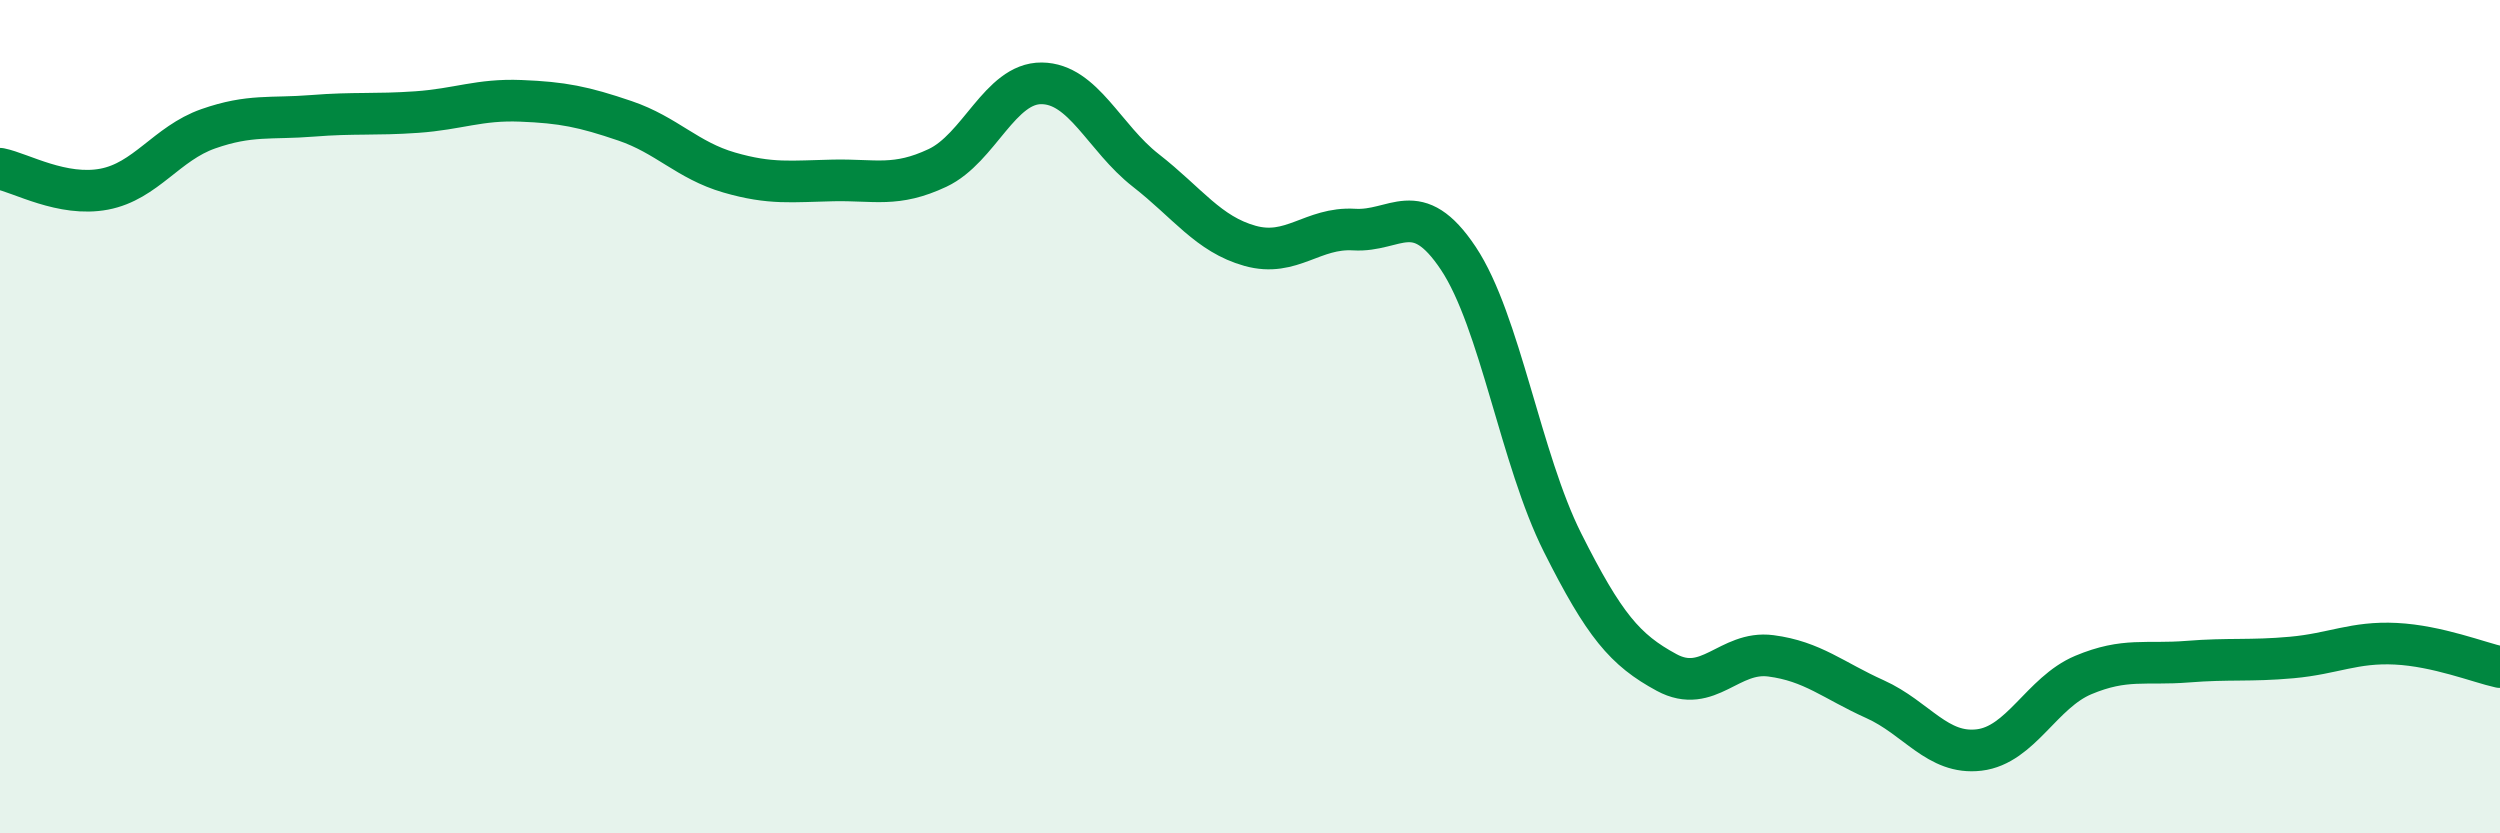
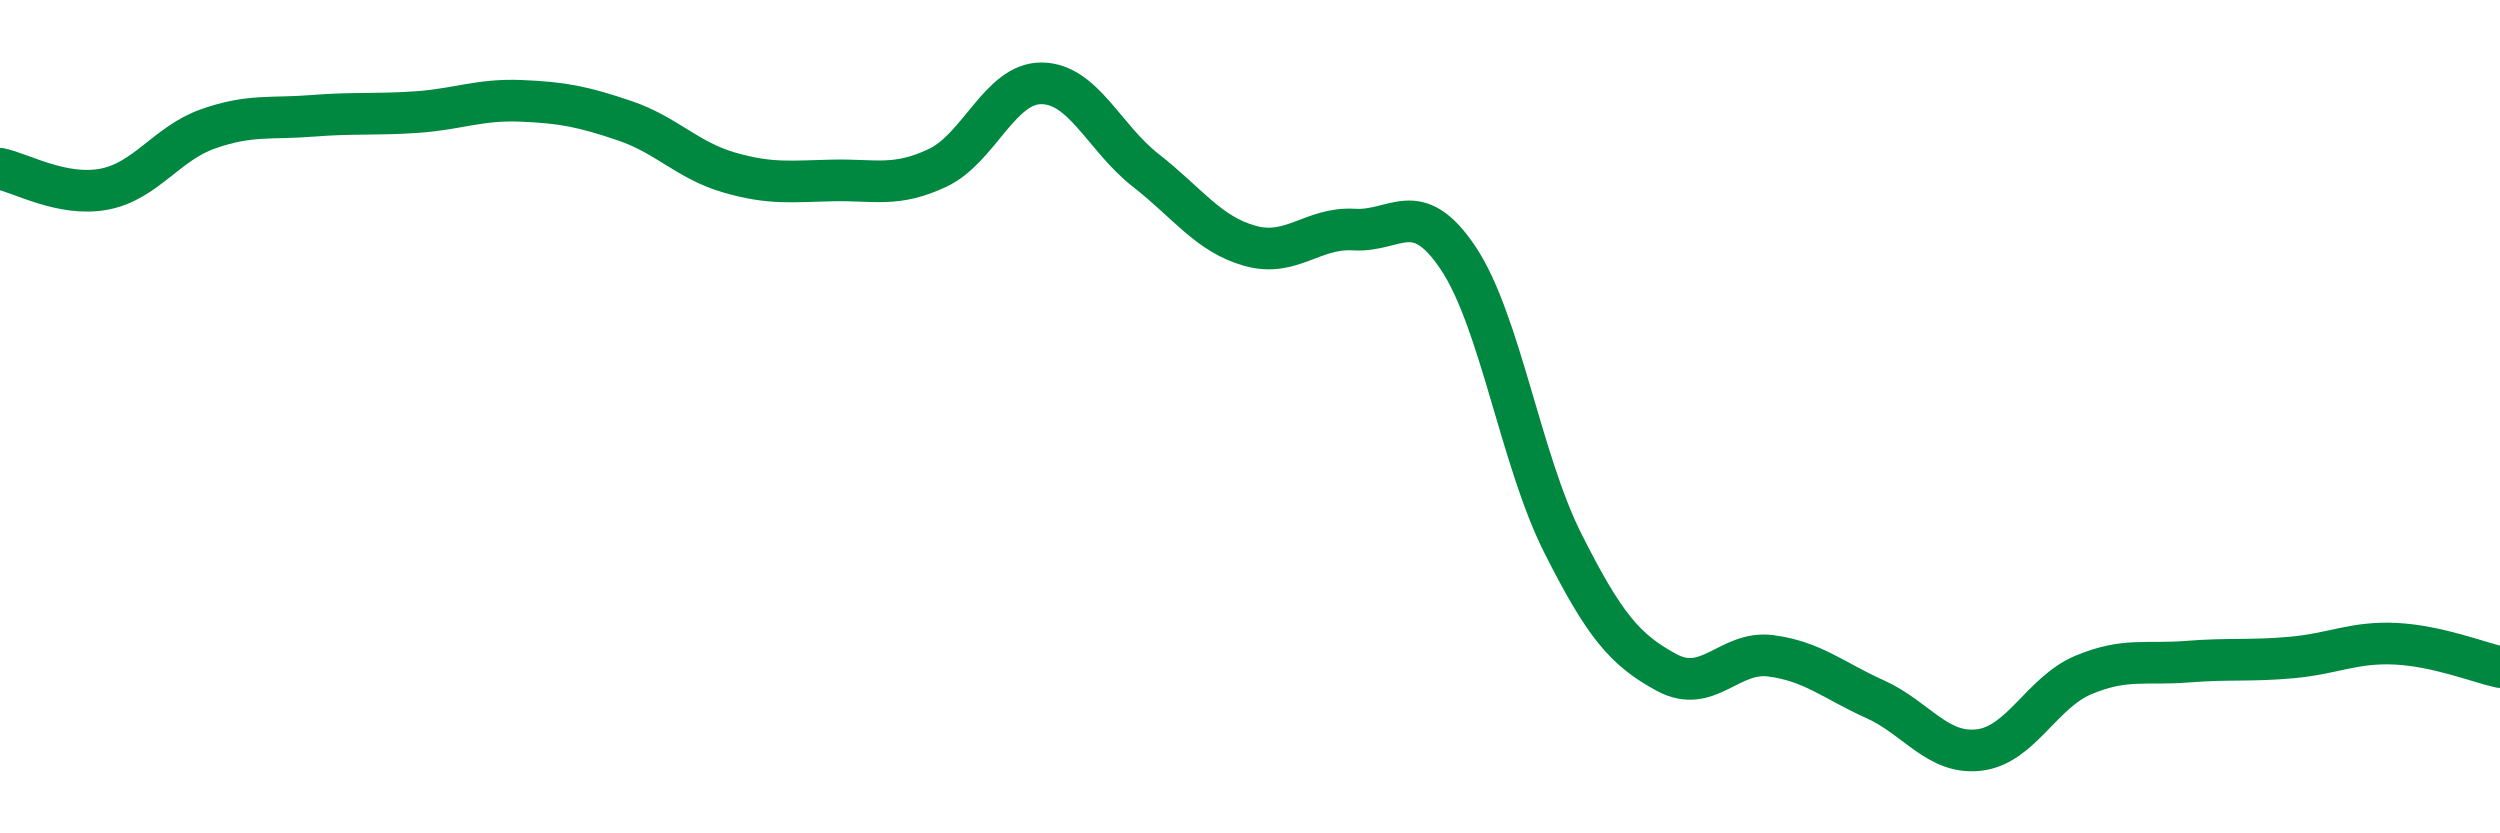
<svg xmlns="http://www.w3.org/2000/svg" width="60" height="20" viewBox="0 0 60 20">
-   <path d="M 0,4.05 C 0.5,4.15 1.5,4.73 2.5,4.54 C 3.5,4.35 4,3.44 5,3.09 C 6,2.74 6.5,2.86 7.5,2.78 C 8.5,2.7 9,2.76 10,2.69 C 11,2.62 11.5,2.38 12.5,2.42 C 13.5,2.46 14,2.56 15,2.9 C 16,3.24 16.5,3.85 17.5,4.14 C 18.5,4.43 19,4.35 20,4.33 C 21,4.31 21.5,4.5 22.5,4.03 C 23.5,3.56 24,1.99 25,2 C 26,2.01 26.5,3.31 27.5,4.09 C 28.5,4.87 29,5.62 30,5.9 C 31,6.18 31.5,5.45 32.5,5.51 C 33.5,5.57 34,4.7 35,6.2 C 36,7.7 36.5,11.03 37.5,13.02 C 38.5,15.01 39,15.6 40,16.14 C 41,16.68 41.5,15.61 42.5,15.74 C 43.5,15.87 44,16.33 45,16.78 C 46,17.23 46.5,18.12 47.5,18 C 48.5,17.88 49,16.62 50,16.2 C 51,15.78 51.5,15.96 52.5,15.88 C 53.5,15.8 54,15.87 55,15.78 C 56,15.69 56.5,15.4 57.5,15.45 C 58.5,15.5 59.5,15.9 60,16.01L60 20L0 20Z" fill="#008740" opacity="0.1" stroke-linecap="round" stroke-linejoin="round" />
  <path d="M 0,4.05 C 0.5,4.15 1.5,4.73 2.5,4.54 C 3.5,4.35 4,3.44 5,3.09 C 6,2.74 6.5,2.86 7.5,2.78 C 8.5,2.7 9,2.76 10,2.69 C 11,2.62 11.5,2.38 12.5,2.42 C 13.5,2.46 14,2.56 15,2.9 C 16,3.24 16.5,3.85 17.5,4.14 C 18.5,4.43 19,4.35 20,4.33 C 21,4.31 21.5,4.5 22.5,4.03 C 23.5,3.56 24,1.99 25,2 C 26,2.01 26.5,3.31 27.5,4.09 C 28.5,4.87 29,5.62 30,5.9 C 31,6.18 31.5,5.45 32.5,5.51 C 33.5,5.57 34,4.7 35,6.2 C 36,7.7 36.5,11.03 37.5,13.02 C 38.5,15.01 39,15.6 40,16.14 C 41,16.68 41.5,15.61 42.5,15.74 C 43.5,15.87 44,16.33 45,16.78 C 46,17.23 46.5,18.12 47.5,18 C 48.5,17.88 49,16.62 50,16.2 C 51,15.78 51.5,15.96 52.5,15.88 C 53.5,15.8 54,15.87 55,15.78 C 56,15.69 56.5,15.4 57.5,15.45 C 58.5,15.5 59.5,15.9 60,16.01" stroke="#008740" stroke-width="1" fill="none" stroke-linecap="round" stroke-linejoin="round" />
</svg>